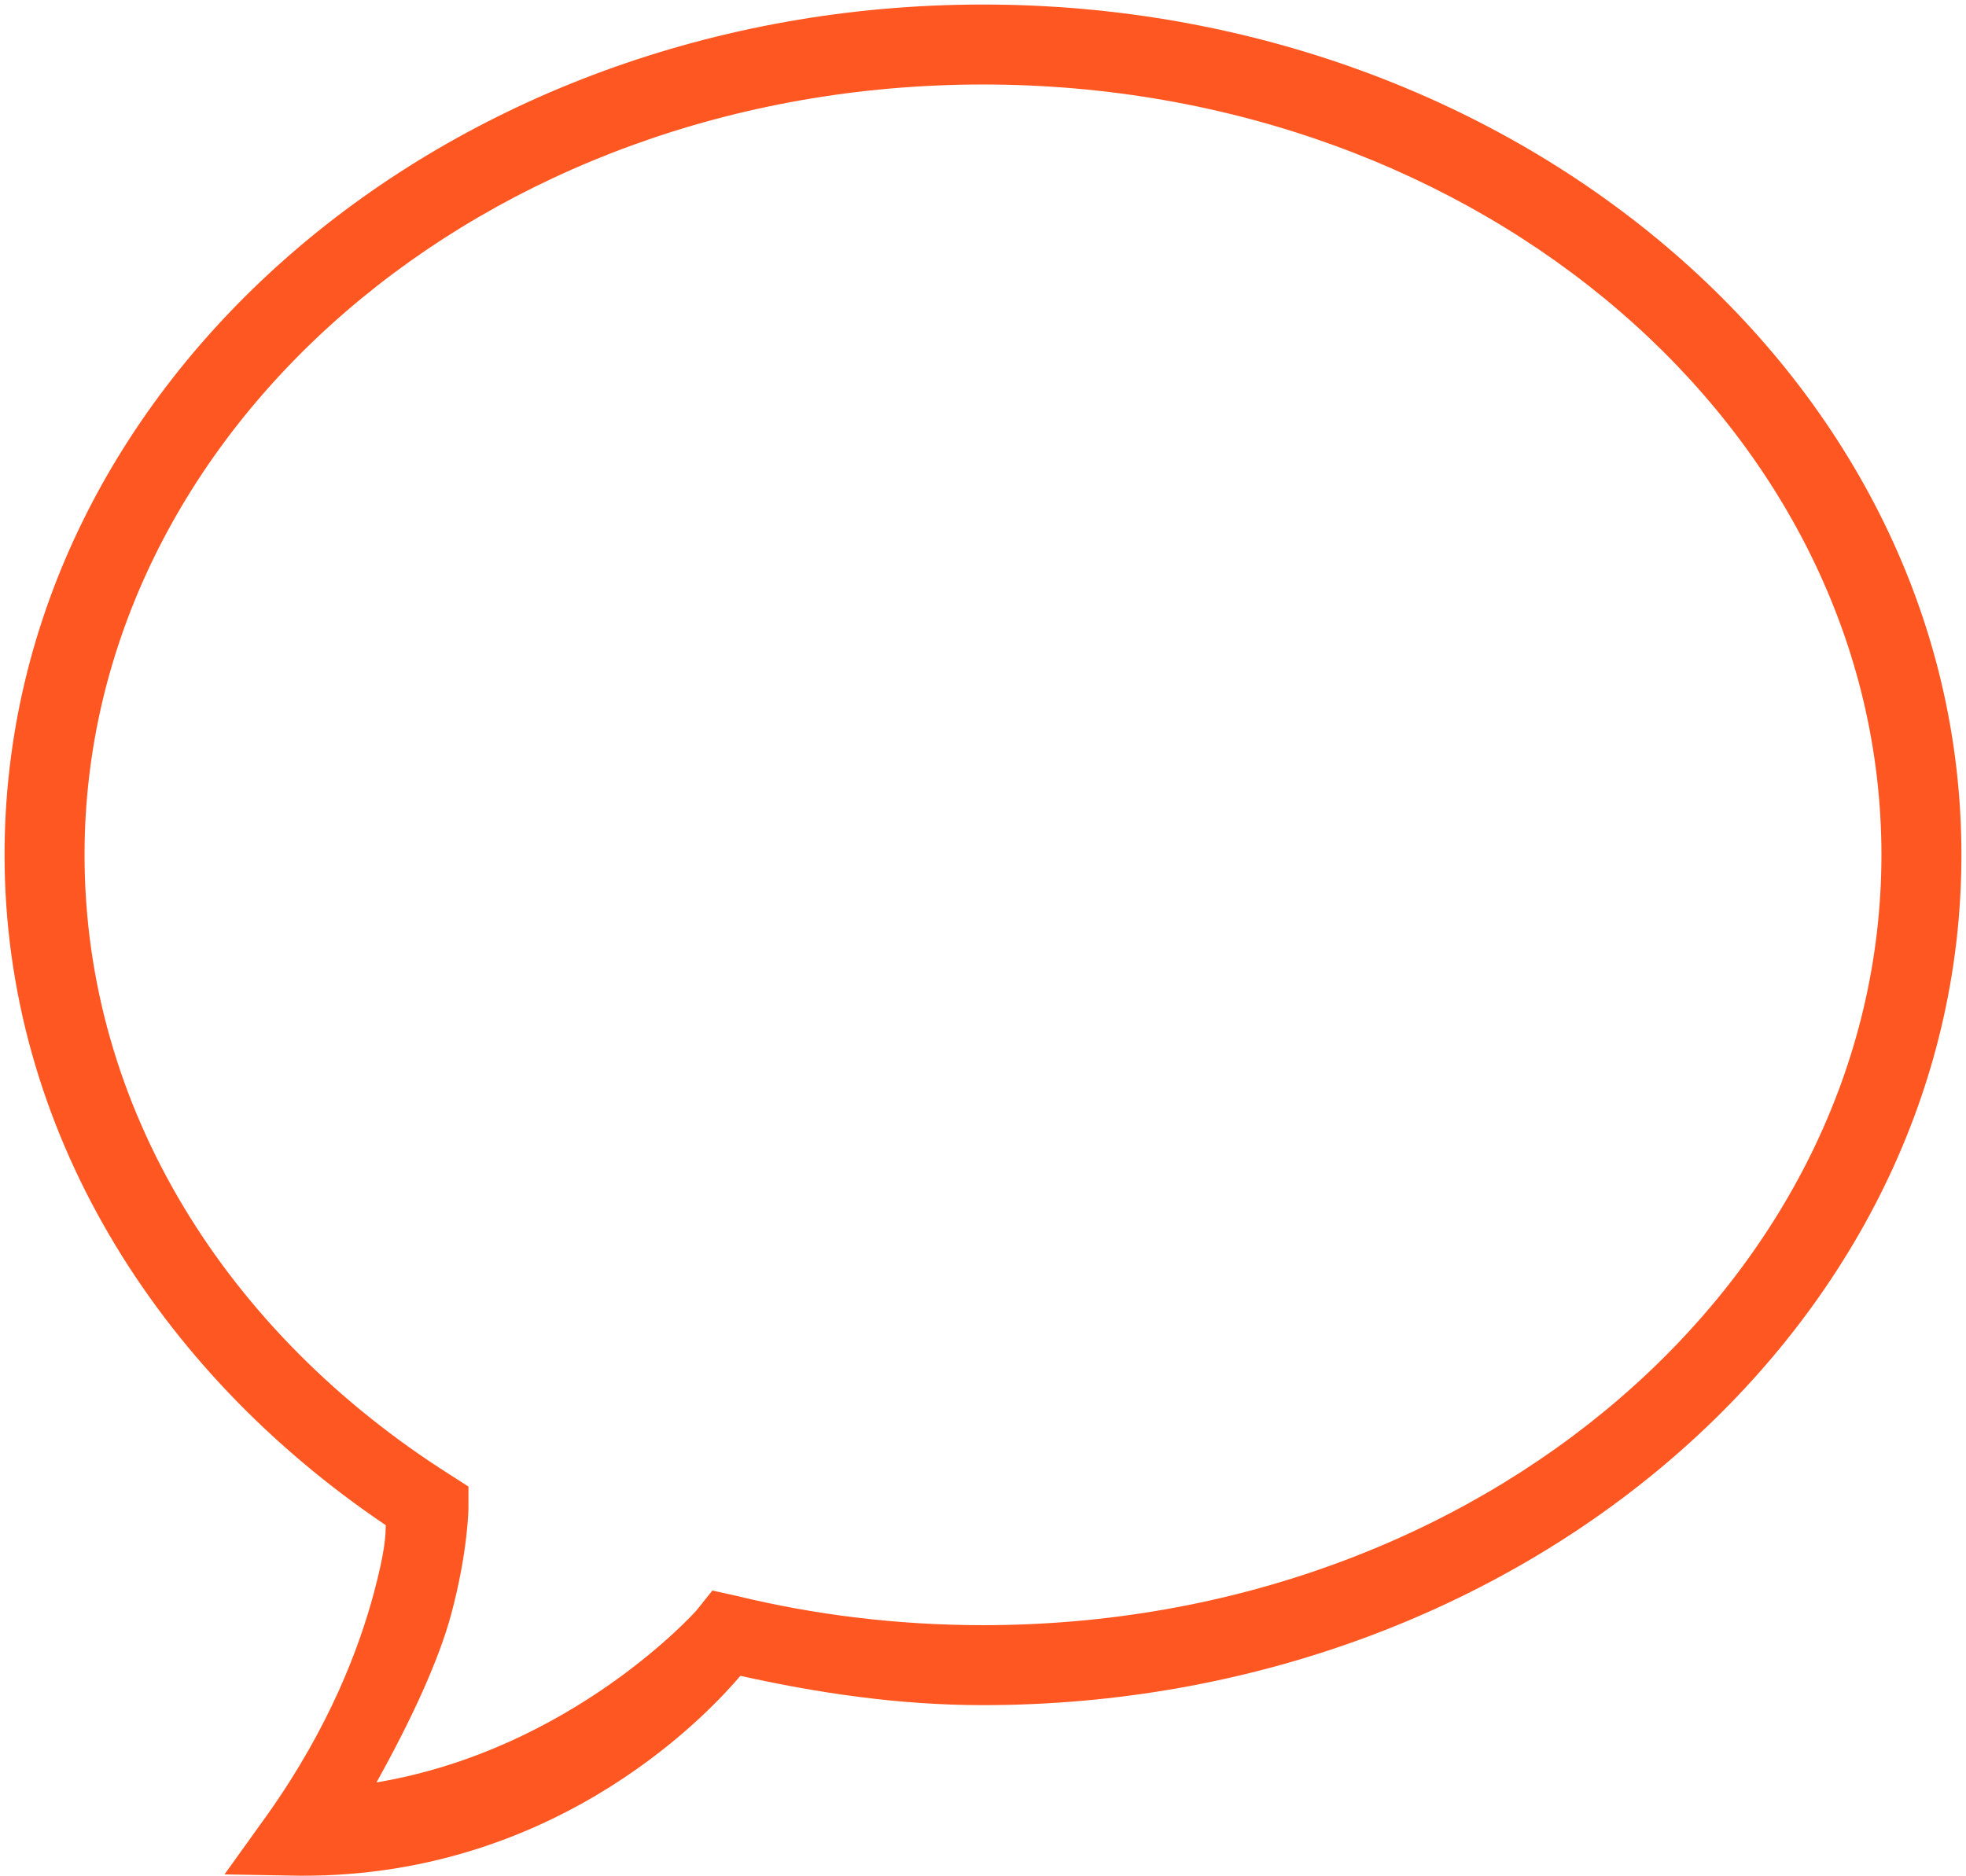
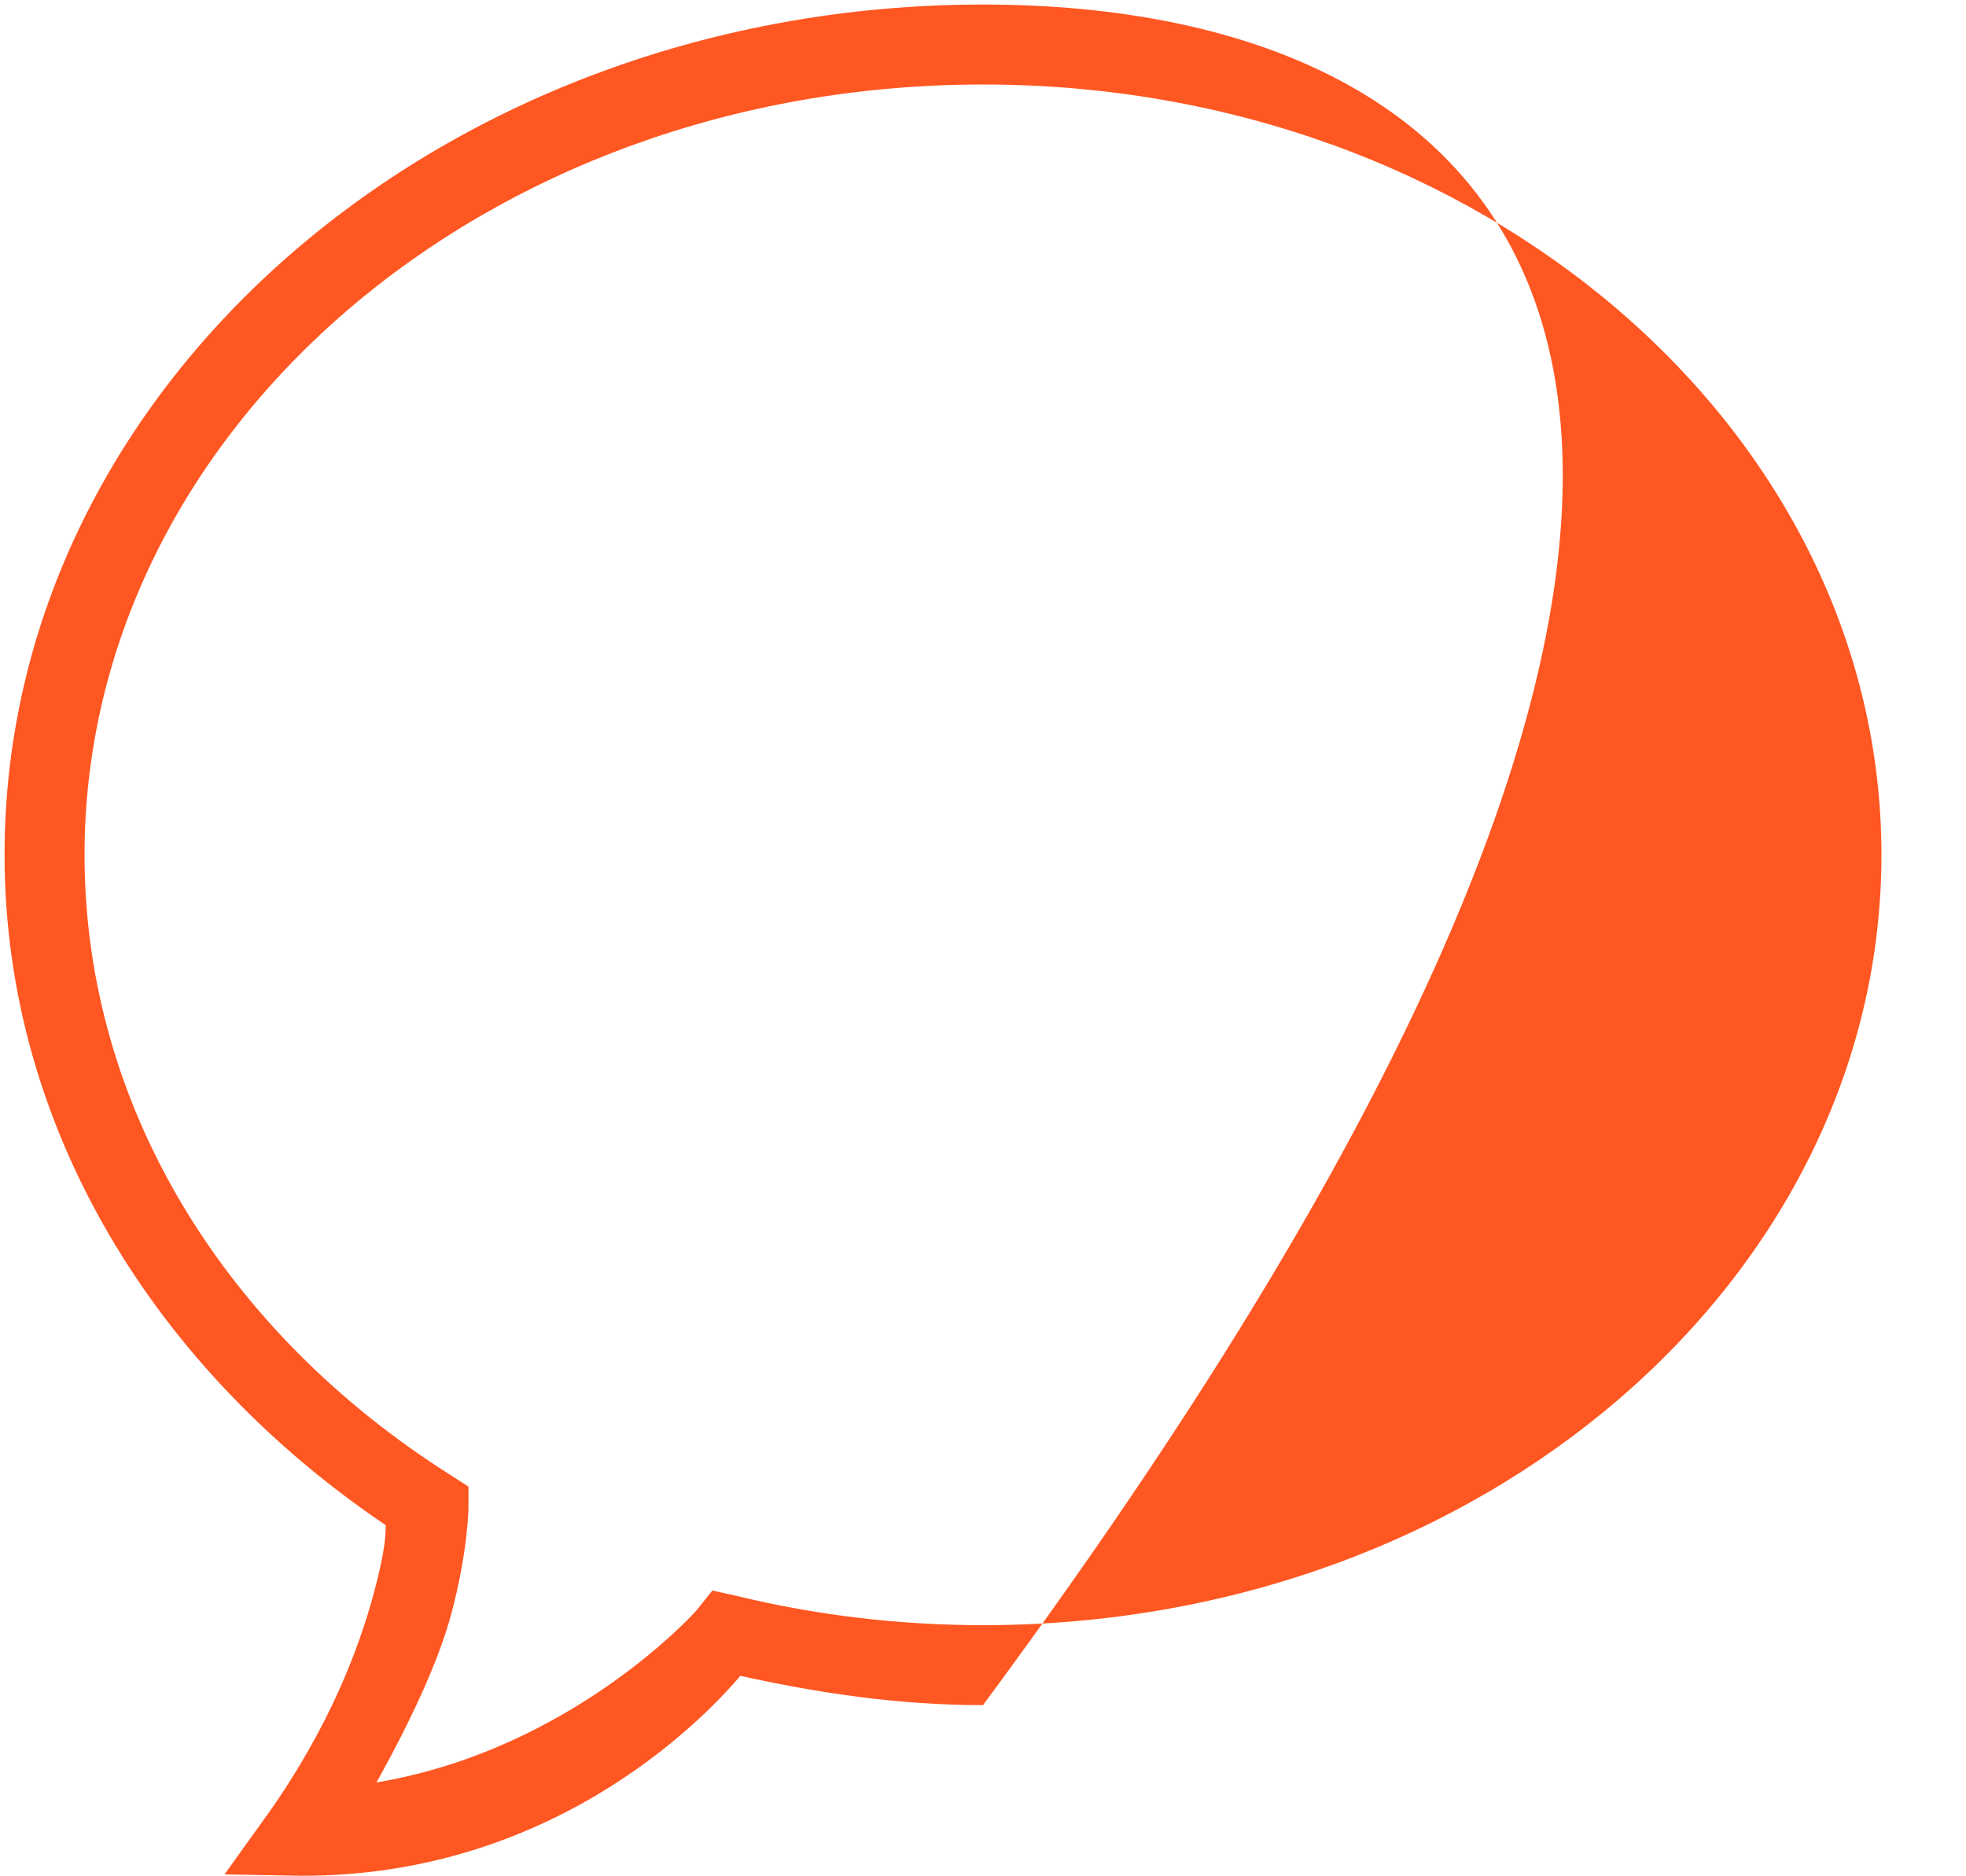
<svg xmlns="http://www.w3.org/2000/svg" width="330" height="315" viewBox="0 0 330 315" fill="none">
-   <path d="M164.998 0.762C74.883 0.762 0.766 64.223 0.766 143.514C0.766 189.523 26.273 230.105 64.758 256.06C64.702 257.599 64.758 259.976 62.744 267.472C60.255 276.729 55.333 289.847 45.068 304.39L37.684 314.683L50.438 314.907C94.657 315.102 120.276 286.043 124.276 281.344C137.337 284.253 150.93 286.267 164.998 286.267C255.085 286.267 329.231 222.806 329.231 143.514C329.231 64.223 255.085 0.762 164.998 0.762ZM164.998 14.187C248.876 14.187 315.806 72.558 315.806 143.514C315.806 214.471 248.876 272.842 164.998 272.842C150.65 272.842 136.722 271.108 123.604 267.919L119.577 267.024L116.892 270.38C116.892 270.38 96.195 293.706 63.192 299.244C69.149 288.56 73.68 278.631 75.722 271.052C78.575 260.452 78.631 253.152 78.631 253.152V249.572L75.498 247.558C38.076 223.84 14.191 186.055 14.191 143.514C14.191 72.558 81.092 14.187 164.998 14.187Z" fill="#FF5722" />
+   <path d="M164.998 0.762C74.883 0.762 0.766 64.223 0.766 143.514C0.766 189.523 26.273 230.105 64.758 256.06C64.702 257.599 64.758 259.976 62.744 267.472C60.255 276.729 55.333 289.847 45.068 304.39L37.684 314.683L50.438 314.907C94.657 315.102 120.276 286.043 124.276 281.344C137.337 284.253 150.93 286.267 164.998 286.267C329.231 64.223 255.085 0.762 164.998 0.762ZM164.998 14.187C248.876 14.187 315.806 72.558 315.806 143.514C315.806 214.471 248.876 272.842 164.998 272.842C150.65 272.842 136.722 271.108 123.604 267.919L119.577 267.024L116.892 270.38C116.892 270.38 96.195 293.706 63.192 299.244C69.149 288.56 73.68 278.631 75.722 271.052C78.575 260.452 78.631 253.152 78.631 253.152V249.572L75.498 247.558C38.076 223.84 14.191 186.055 14.191 143.514C14.191 72.558 81.092 14.187 164.998 14.187Z" fill="#FF5722" />
</svg>